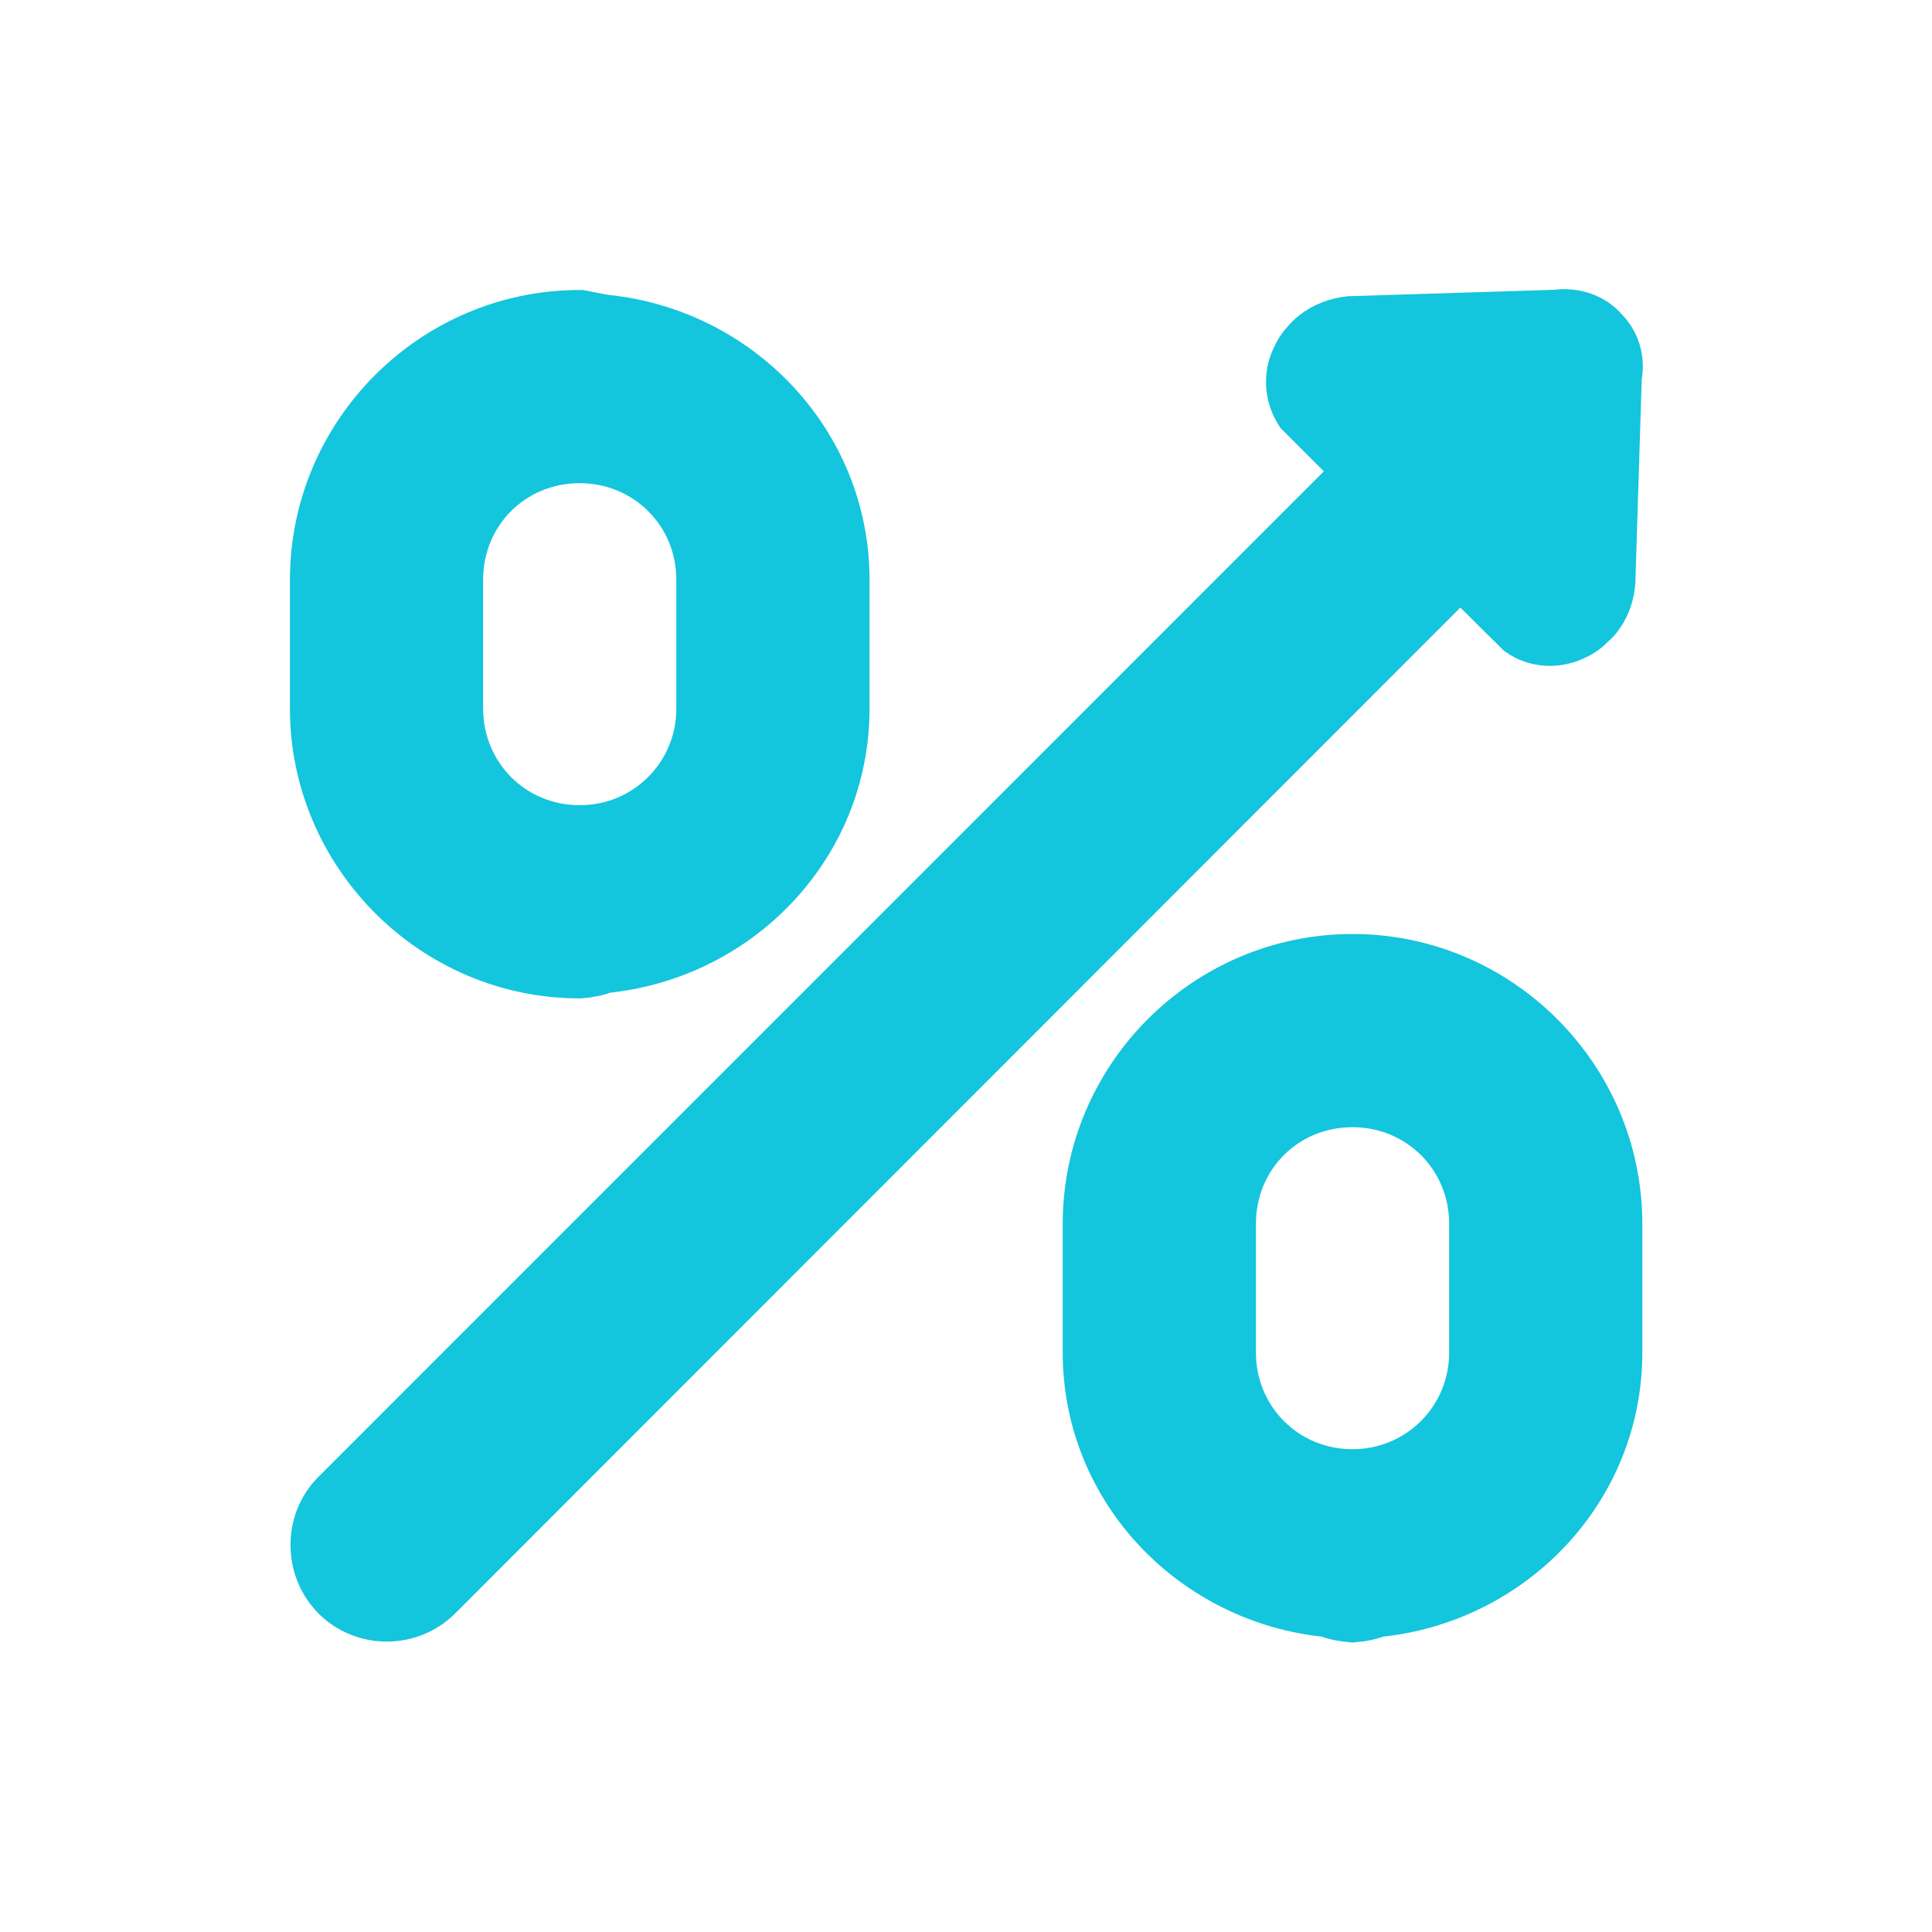
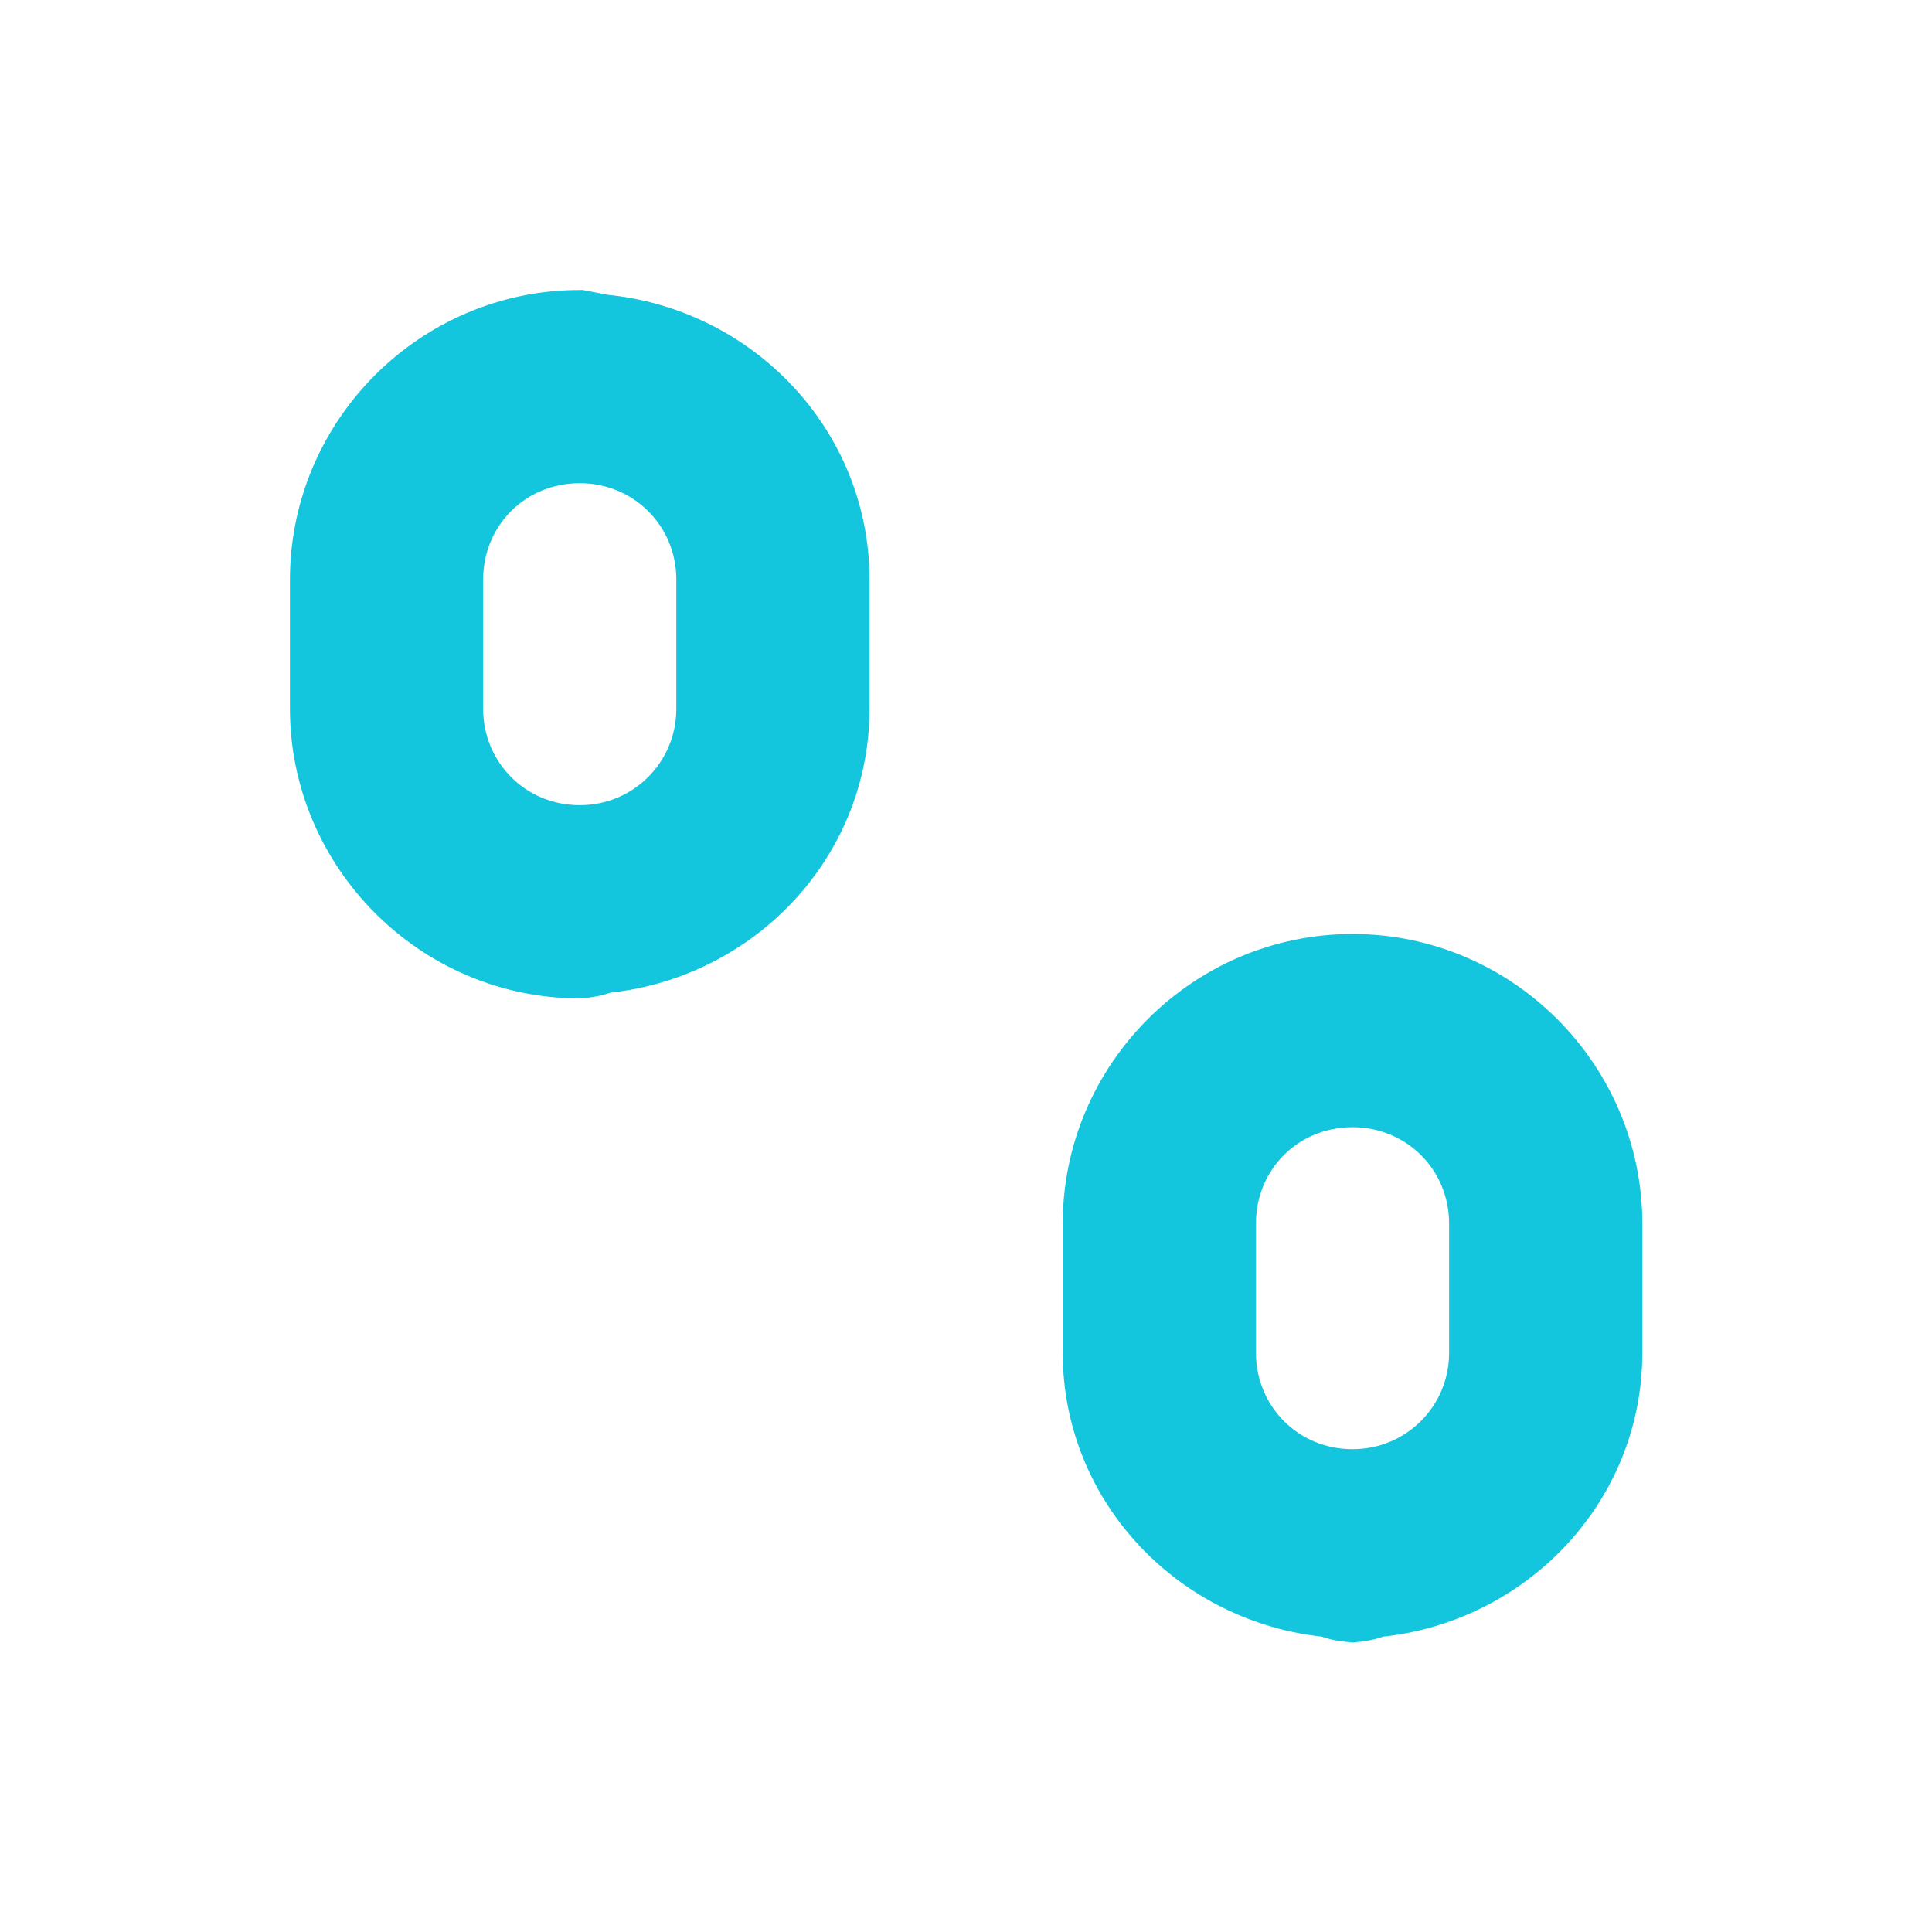
<svg xmlns="http://www.w3.org/2000/svg" version="1.1" x="0px" y="0px" viewBox="0 0 30 30" style="enable-background:new 0 0 30 30;stroke:#13C5DD;fill:#13C5DD;" xml:space="preserve">
  <g id="Layer_1">
    <g>
      <path d="M9.002,15.003c0.12-0.01,0.24-0.03,0.36-0.08c2.02-0.19,3.64-1.85,3.64-3.92v-2c0-2.07-1.62-3.74-3.64-3.93l-0.36-0.07    c-2.2,0-4,1.8-4,4v2C5.002,13.193,6.802,15.003,9.002,15.003z M7.002,9.003c0-1.12,0.88-2,2-2c1.11,0,2,0.88,2,2v2    c0,1.11-0.89,2-2,2c-1.12,0-2-0.89-2-2V9.003z" />
      <path d="M20.642,24.923c0.11,0.05,0.24,0.07,0.36,0.08c0.12-0.01,0.24-0.03,0.36-0.08c2.02-0.19,3.64-1.85,3.64-3.92v-2    c0-2.2-1.8-4-4-4c-2.2,0-4,1.8-4,4v2C17.002,23.073,18.622,24.733,20.642,24.923z M19.002,19.003c0-1.12,0.88-2,2-2    c1.11,0,2,0.88,2,2v2c0,1.11-0.89,2-2,2c-1.12,0-2-0.89-2-2V19.003z" />
-       <path d="M6.716,24.698L22.674,8.729l1,0.99c0.2,0.14,0.47,0.16,0.71,0.05c0.09-0.04,0.17-0.09,0.23-0.16    c0.05-0.04,0.1-0.09,0.13-0.14c0.09-0.13,0.14-0.29,0.15-0.44l0.1-3.19c0.05-0.24-0.02-0.47-0.19-0.63    c-0.03-0.04-0.07-0.07-0.11-0.1c-0.15-0.1-0.34-0.14-0.53-0.11l-3.2,0.1c-0.17,0.02-0.34,0.08-0.48,0.19    c-0.04,0.03-0.08,0.07-0.12,0.12c-0.06,0.06-0.1,0.13-0.13,0.2c-0.12,0.24-0.09,0.51,0.04,0.72l0.99,0.99L5.296,23.288    c-0.38,0.38-0.38,1.02,0,1.41C5.686,25.088,6.326,25.088,6.716,24.698z" />
    </g>
  </g>
  <g id="Layer_2">
</g>
  <g id="Layer_3">
</g>
  <g id="Layer_4">
</g>
  <g id="Layer_5">
</g>
  <g id="Layer_6">
</g>
</svg>